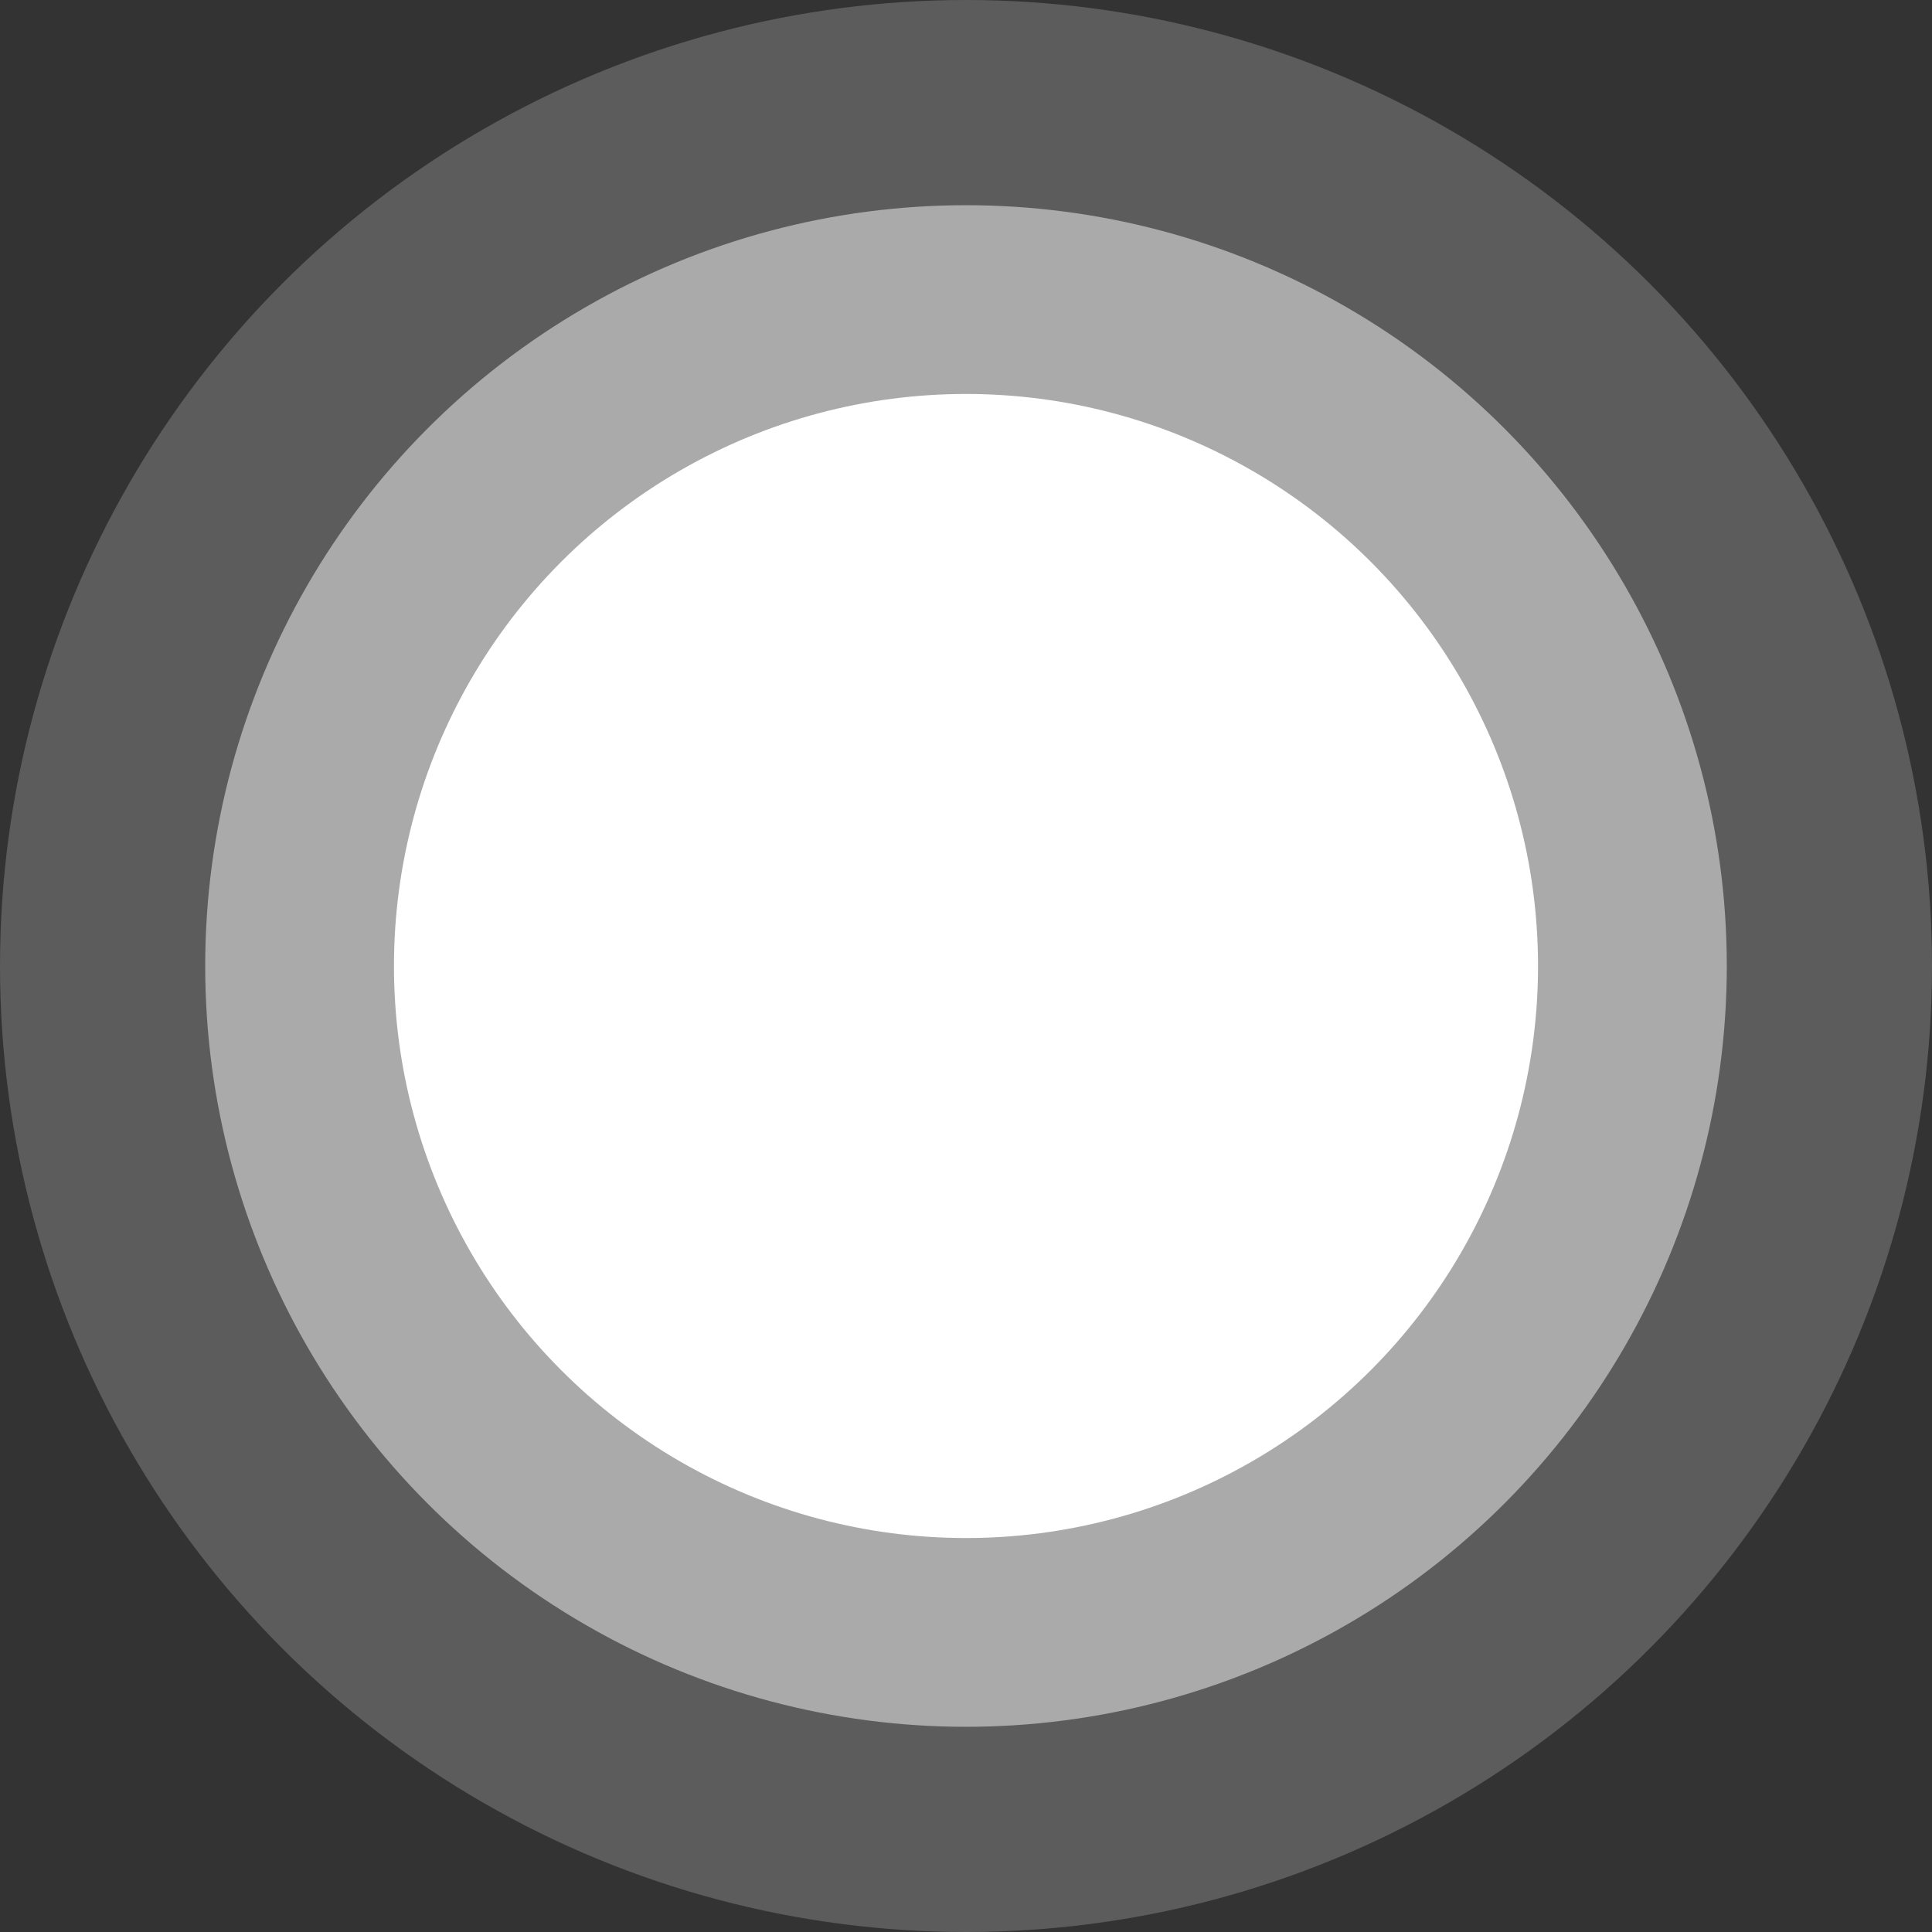
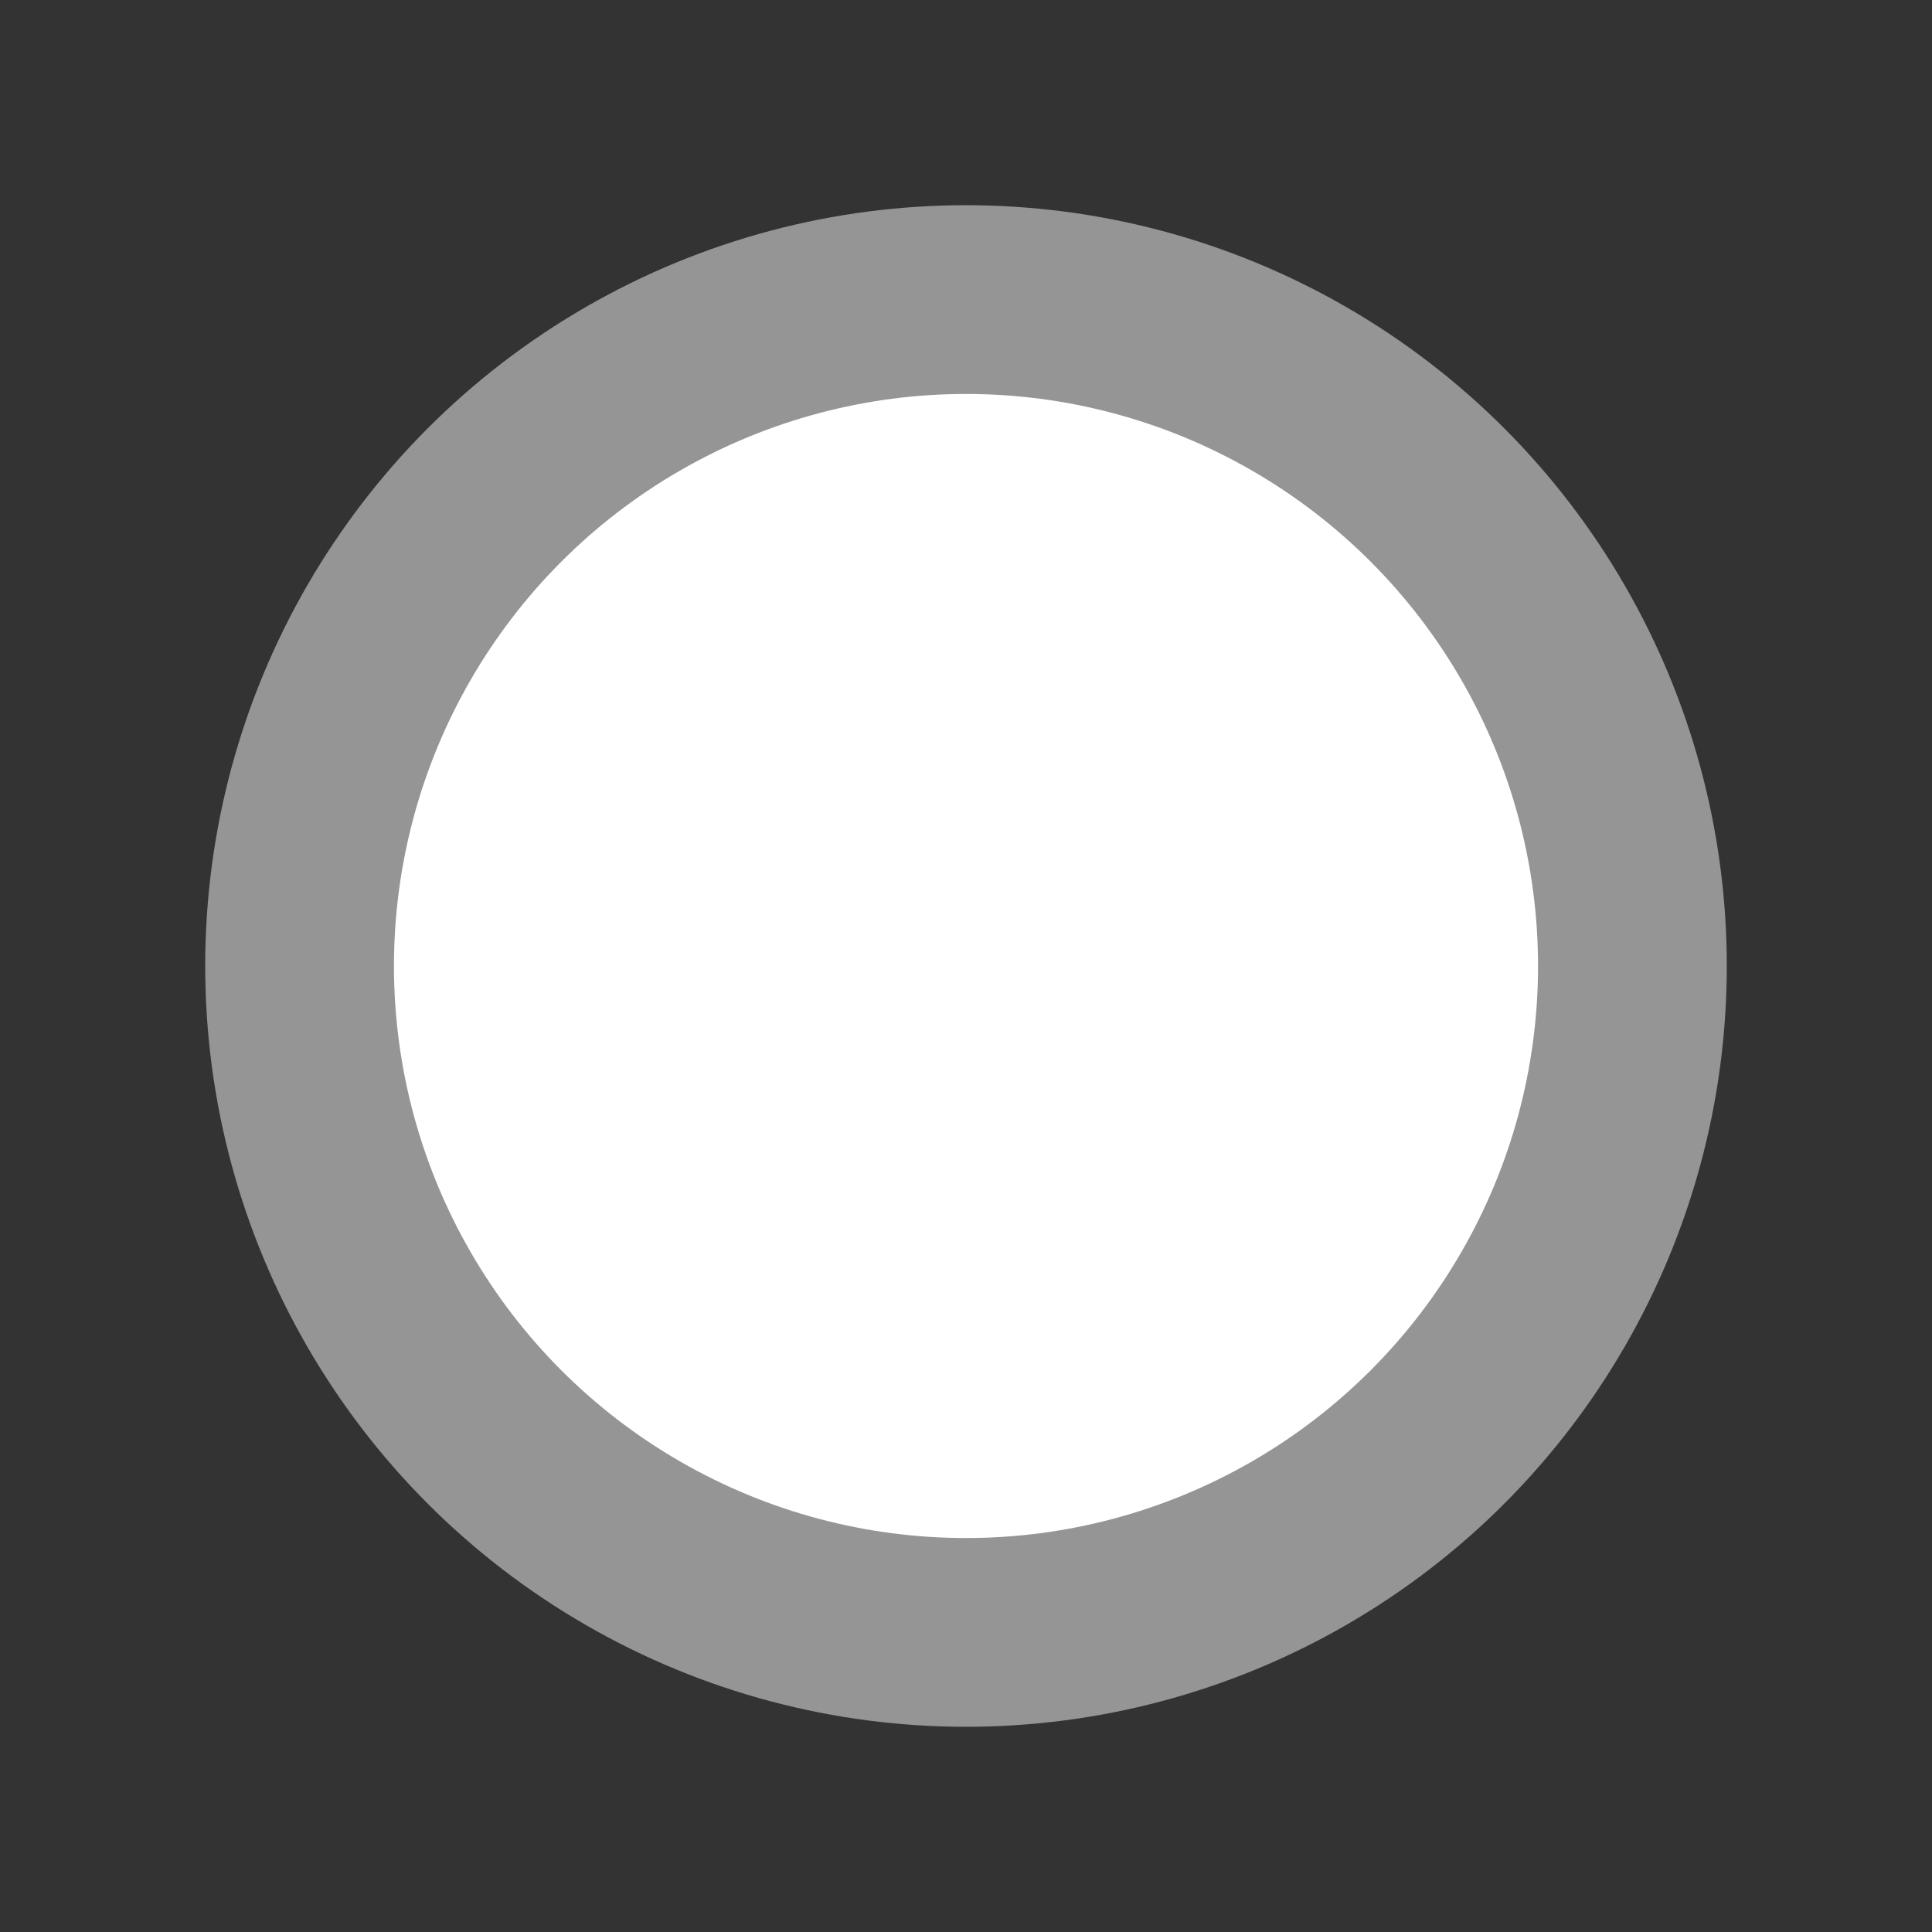
<svg xmlns="http://www.w3.org/2000/svg" width="971" height="971" viewBox="0 0 971 971" fill="none">
  <rect x="0" y="0" width="971" height="971" fill="#333333" stroke="none" />
-   <circle cx="485.5" cy="485.5" r="485.5" fill="white" fill-opacity="0.2" />
  <circle cx="485.5" cy="485.5" r="382.366" fill="white" fill-opacity="0.48" />
  <circle cx="485.5" cy="485.5" r="287.5" fill="white" />
</svg>